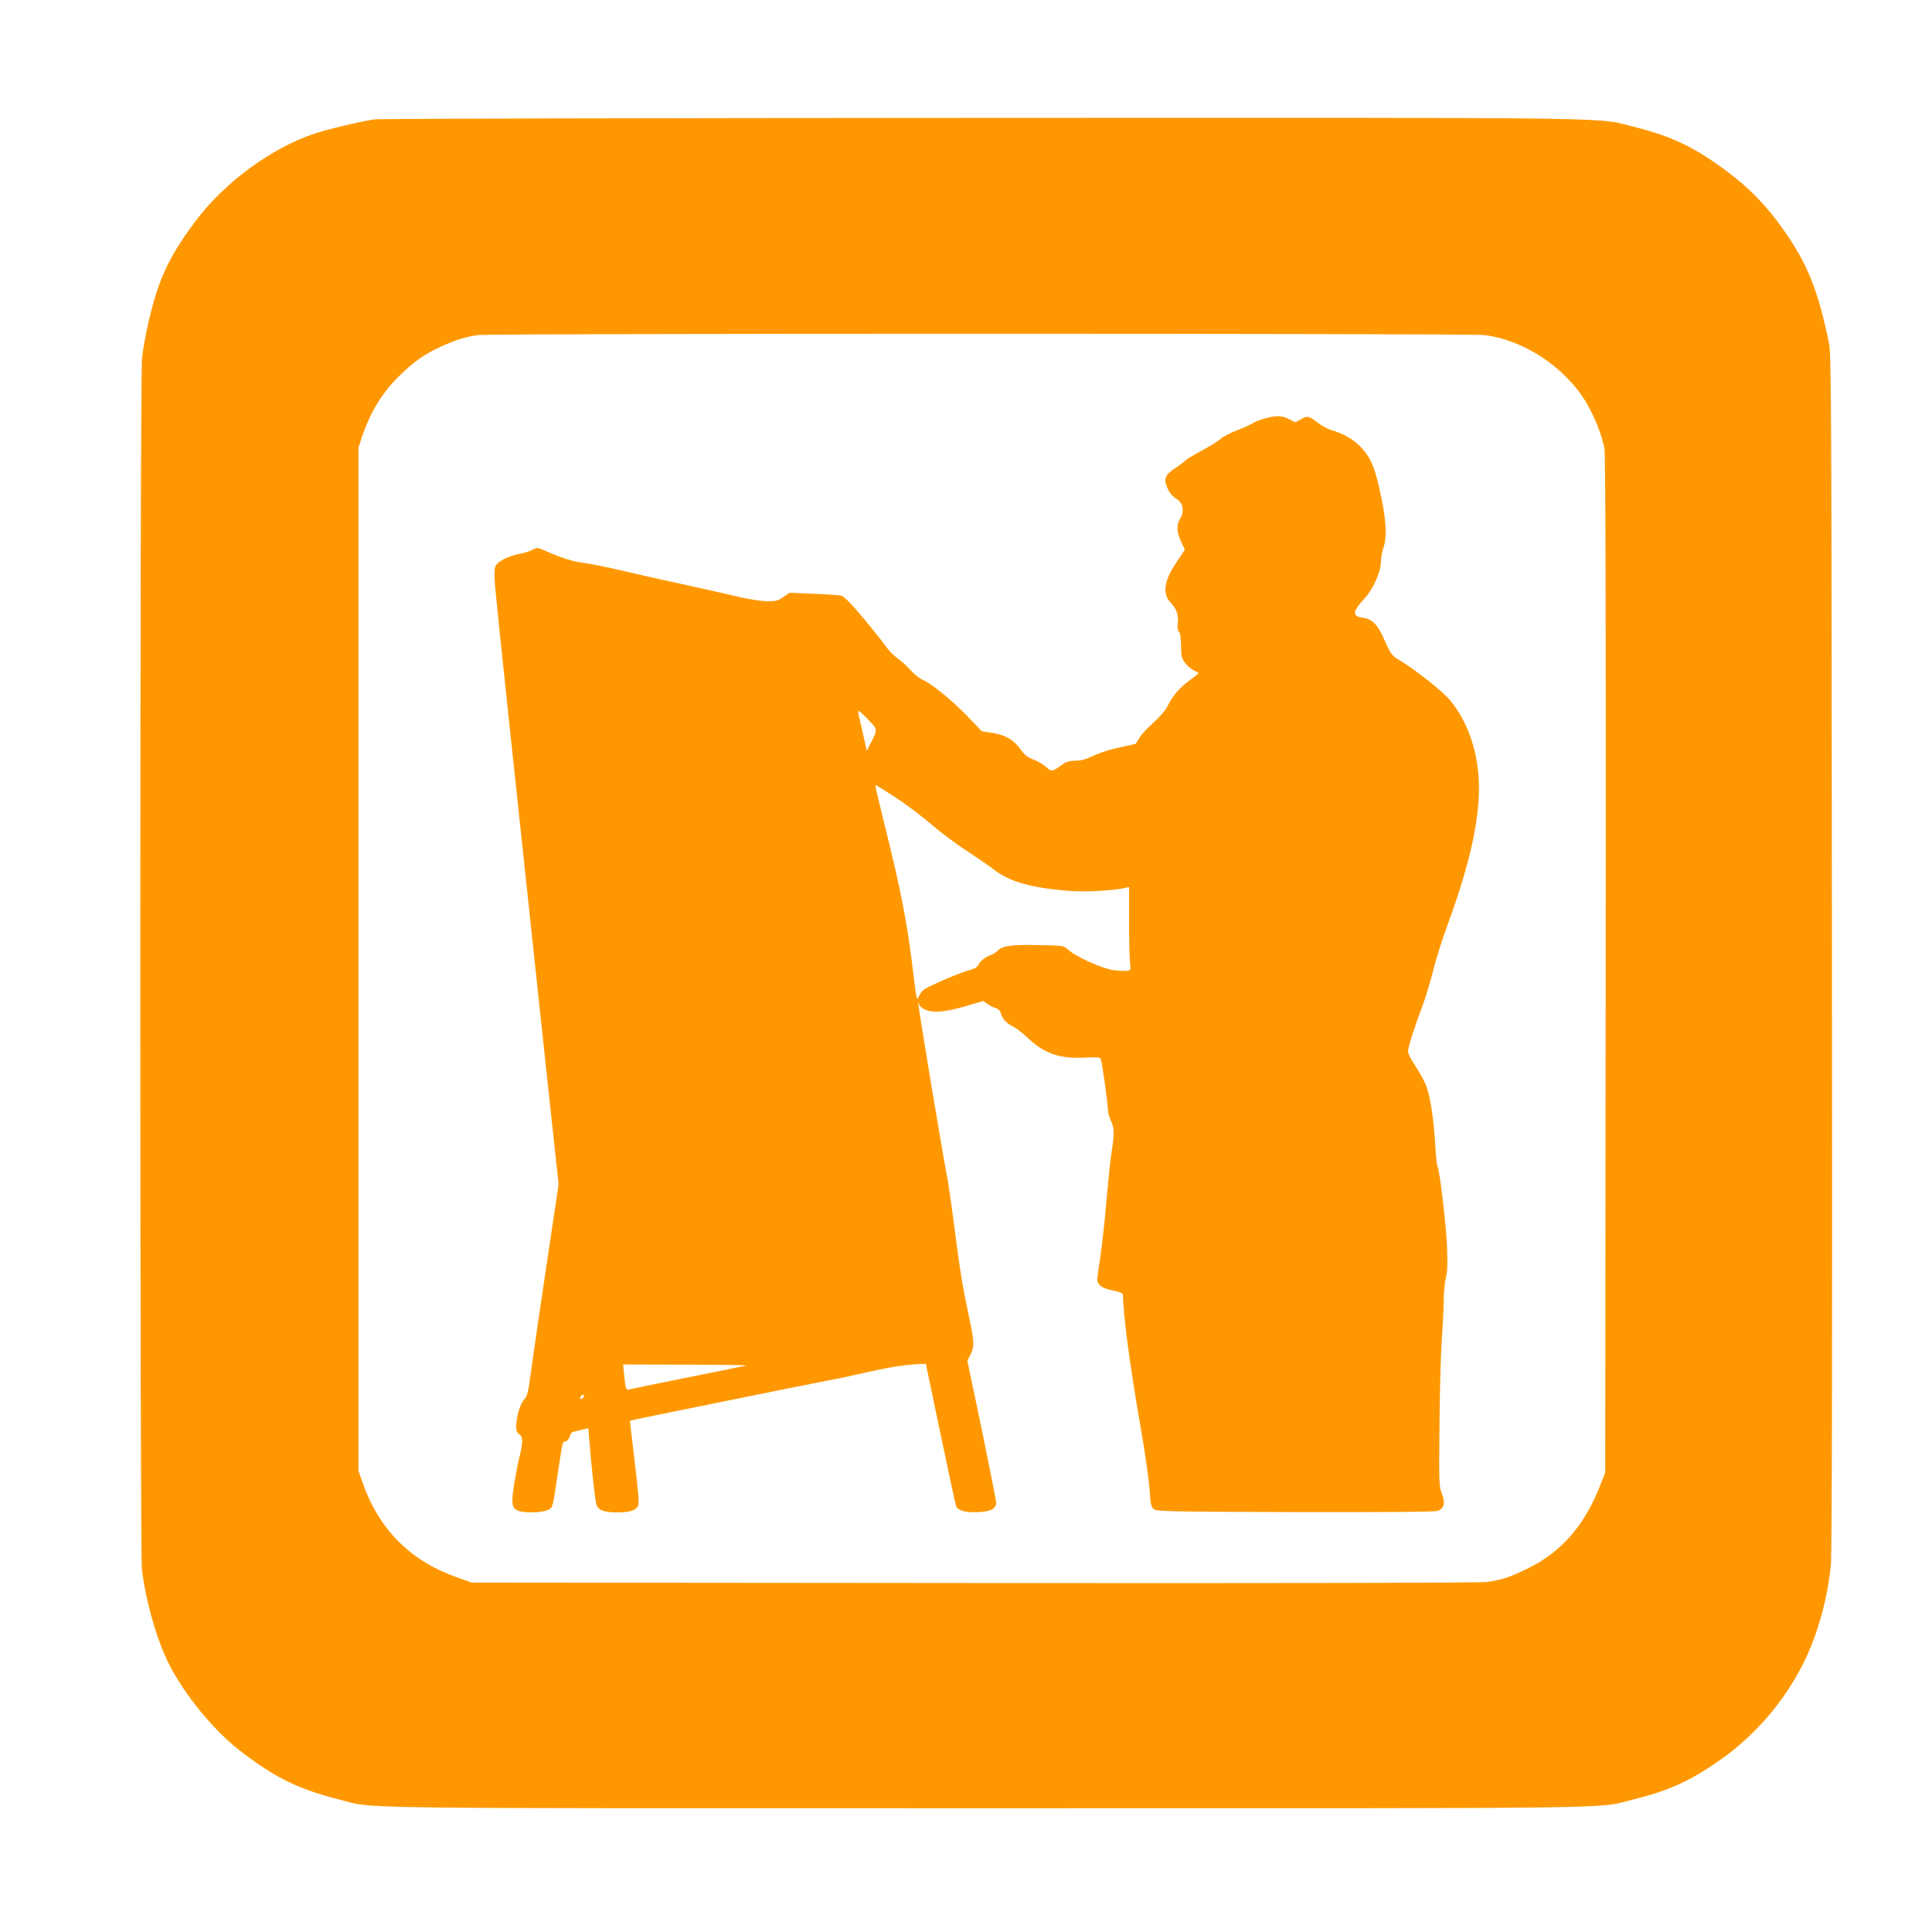
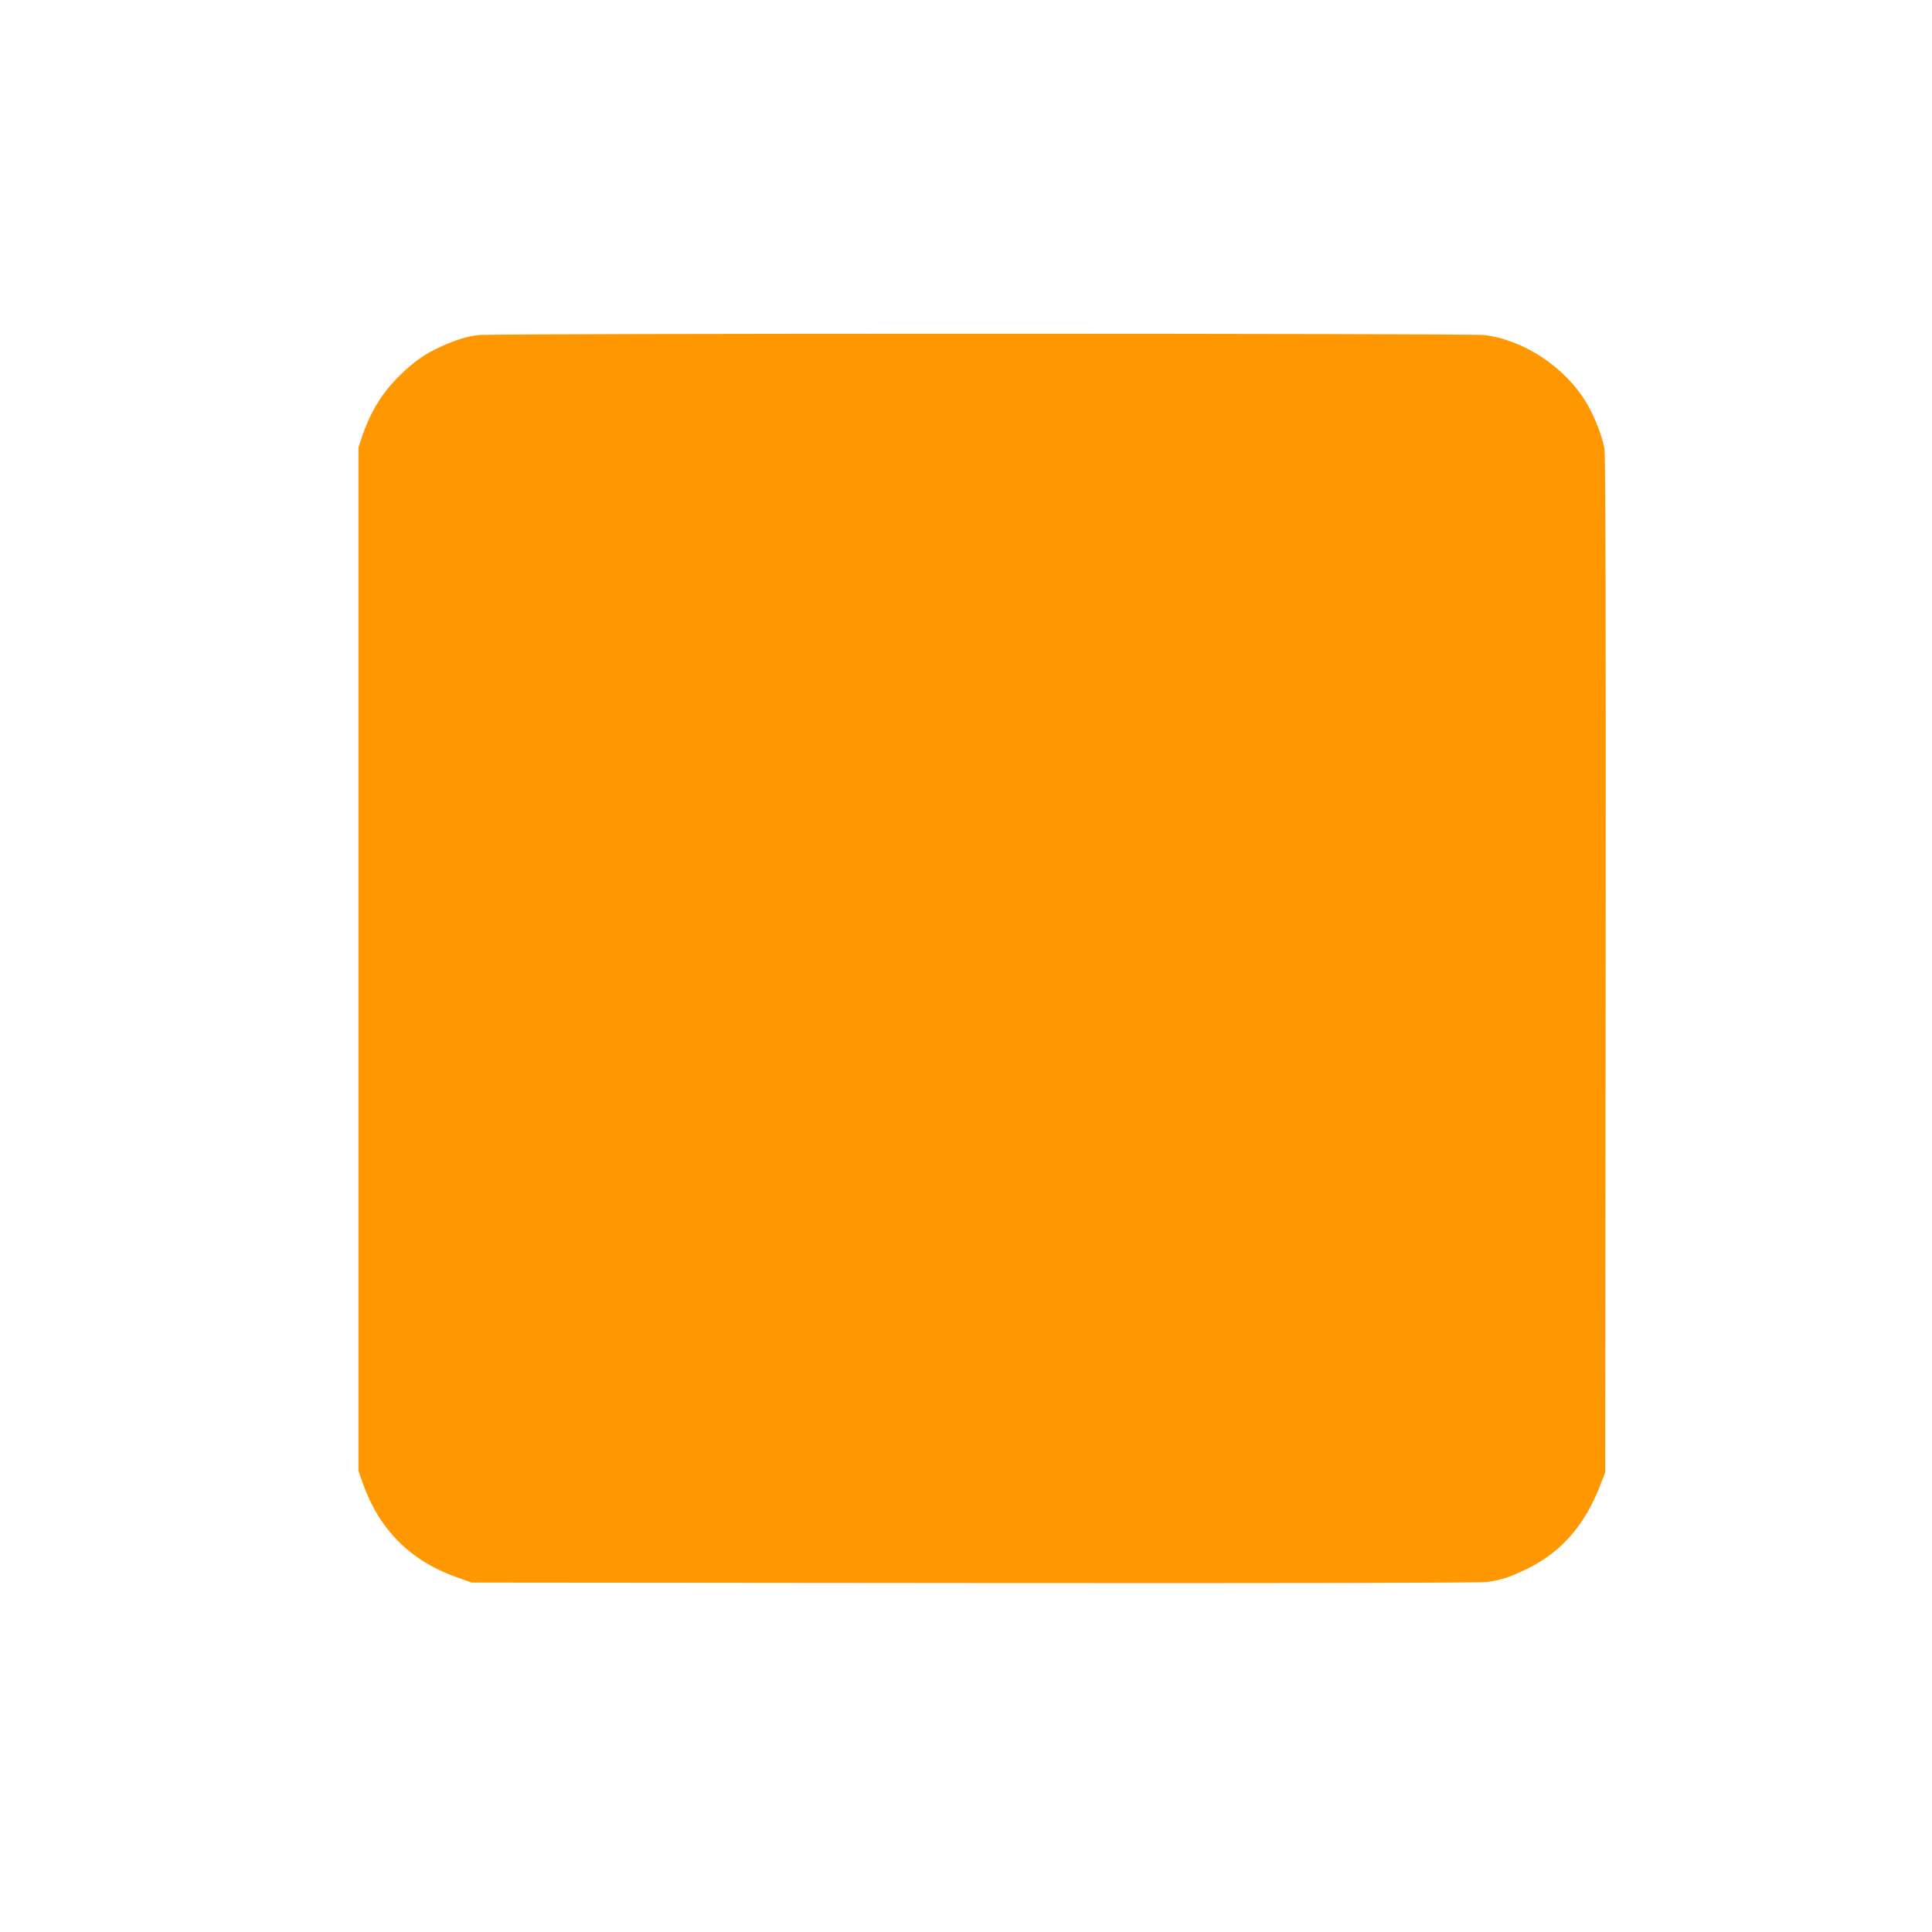
<svg xmlns="http://www.w3.org/2000/svg" version="1.0" width="1280pt" height="1280pt" viewBox="0 0 1280 1280" preserveAspectRatio="xMidYMid meet">
  <g transform="translate(0,1280) scale(0.1,-0.1)" fill="#ff9800" stroke="none">
-     <path d="M2479 12009 c-87 -13 -312 -66 -397 -95 -284 -94 -596 -324 -786 -578 -177 -236 -246 -384 -311 -666 -19 -80 -39 -189 -44 -242 -15 -133 -15 -7896 -1 -8022 24 -209 99 -472 179 -630 105 -206 294 -437 466 -571 230 -179 389 -258 654 -325 258 -65 -91 -60 4296 -60 4372 0 4031 -5 4290 59 230 57 372 121 569 259 234 164 428 390 556 647 92 185 158 422 180 647 7 69 10 1412 7 4058 -3 3717 -4 3960 -20 4040 -73 350 -141 521 -304 752 -104 149 -224 273 -364 377 -217 163 -371 237 -609 297 -279 69 80 64 -4320 63 -2192 -1 -4010 -5 -4041 -10z m7354 -1429 c260 -30 537 -213 677 -448 57 -97 107 -225 120 -307 7 -49 10 -1075 8 -3425 l-3 -3355 -29 -75 c-102 -269 -258 -450 -481 -560 -123 -60 -177 -78 -274 -91 -50 -6 -1237 -9 -3401 -7 l-3325 3 -104 37 c-304 109 -510 316 -618 623 l-28 80 0 3390 0 3390 23 70 c57 169 135 295 254 411 91 89 164 140 272 189 101 45 166 65 244 75 103 12 6560 12 6665 0z" />
-     <path d="M8386 10029 c-38 -10 -76 -24 -85 -32 -9 -7 -54 -28 -100 -46 -46 -17 -99 -44 -116 -60 -17 -15 -75 -51 -128 -79 -53 -29 -99 -56 -102 -62 -3 -5 -31 -26 -61 -46 -80 -53 -89 -77 -54 -149 12 -26 34 -49 54 -60 44 -24 55 -83 25 -131 -26 -42 -24 -88 6 -153 l25 -53 -55 -82 c-85 -126 -96 -212 -36 -273 36 -36 51 -80 44 -132 -4 -27 -1 -46 8 -57 9 -11 13 -44 14 -93 0 -69 3 -82 27 -113 15 -20 41 -42 58 -50 16 -7 30 -15 30 -18 0 -3 -26 -25 -59 -48 -67 -49 -108 -97 -144 -167 -15 -31 -52 -74 -95 -113 -39 -34 -81 -79 -93 -100 -12 -20 -23 -38 -24 -39 -1 -2 -48 -12 -104 -24 -59 -12 -133 -35 -174 -55 -53 -25 -85 -34 -123 -34 -39 0 -59 -6 -85 -25 -68 -49 -72 -50 -110 -15 -19 17 -56 38 -82 48 -37 13 -57 28 -83 64 -48 67 -98 97 -186 112 l-73 11 -100 104 c-104 107 -236 214 -294 238 -19 8 -55 37 -79 64 -25 28 -64 63 -88 79 -23 17 -56 50 -73 75 -16 24 -84 109 -150 189 -87 103 -129 145 -149 150 -15 3 -98 9 -184 12 l-157 7 -42 -29 c-37 -25 -49 -28 -113 -27 -40 1 -127 15 -201 33 -71 17 -233 53 -360 81 -126 27 -304 67 -395 89 -91 21 -203 44 -249 50 -82 11 -147 32 -259 81 -51 22 -54 23 -85 6 -18 -9 -57 -22 -87 -27 -73 -14 -142 -49 -157 -80 -8 -18 -9 -56 -2 -145 9 -109 123 -1187 339 -3201 l81 -750 -80 -535 c-44 -294 -90 -608 -102 -699 -19 -145 -25 -168 -46 -192 -27 -28 -53 -117 -53 -180 0 -27 6 -41 20 -50 25 -16 26 -49 1 -153 -11 -44 -27 -129 -36 -189 -19 -121 -14 -149 31 -166 38 -15 150 -12 188 4 39 16 36 4 71 241 32 214 32 215 50 215 9 0 21 12 27 27 7 16 13 30 15 32 1 2 27 9 57 16 l54 13 6 -77 c14 -176 38 -398 47 -428 13 -39 48 -53 139 -53 81 0 124 13 138 44 7 17 1 92 -23 292 -18 148 -32 270 -31 272 3 2 1050 215 1297 263 80 15 204 41 275 58 141 32 249 49 334 53 l54 2 96 -459 c53 -253 100 -470 104 -482 10 -31 64 -46 151 -41 80 4 115 23 115 63 0 12 -43 228 -95 481 l-96 459 21 41 c26 53 25 83 -6 229 -47 223 -64 327 -99 599 -19 149 -40 294 -45 321 -36 184 -200 1170 -196 1179 2 6 5 3 5 -6 1 -10 16 -25 34 -34 50 -27 135 -21 272 19 l120 35 28 -20 c15 -11 40 -23 54 -27 18 -5 29 -17 34 -35 10 -37 35 -64 81 -87 21 -11 60 -41 88 -67 116 -111 215 -147 382 -139 93 4 108 2 112 -12 9 -29 46 -295 46 -331 0 -20 9 -53 20 -75 23 -46 24 -87 5 -205 -8 -47 -23 -195 -35 -330 -11 -135 -30 -300 -40 -367 -11 -68 -20 -134 -20 -148 0 -38 31 -61 104 -75 48 -10 66 -18 66 -29 1 -132 47 -476 115 -866 30 -170 57 -361 61 -422 6 -94 10 -115 26 -130 19 -17 75 -18 938 -21 591 -1 927 1 944 8 44 16 53 52 29 113 -19 50 -20 69 -16 462 2 226 9 475 15 555 6 80 12 195 13 255 0 61 7 132 14 159 11 37 12 87 8 205 -6 150 -49 509 -63 533 -4 6 -11 70 -15 142 -10 169 -32 318 -59 390 -12 31 -45 92 -73 134 -35 52 -50 85 -48 102 4 36 47 169 93 289 21 57 54 165 73 240 18 75 63 217 100 316 150 409 215 717 202 955 -12 201 -77 381 -186 516 -49 61 -229 204 -340 271 -50 30 -57 39 -94 123 -49 111 -81 146 -142 156 -79 11 -78 38 8 132 55 61 105 174 106 237 0 28 7 70 16 95 24 64 20 167 -10 317 -42 209 -68 275 -141 353 -45 48 -115 88 -194 111 -25 7 -67 30 -93 51 -56 44 -68 45 -112 18 -33 -20 -33 -20 -67 -1 -49 28 -85 31 -162 10z m-2632 -1999 c63 -66 63 -59 9 -164 l-20 -40 -23 100 c-12 54 -25 114 -30 132 -5 17 -5 32 -1 32 5 0 34 -27 65 -60z m186 -518 c63 -41 164 -117 225 -169 60 -53 168 -134 240 -180 71 -47 156 -105 188 -130 94 -73 239 -114 470 -134 117 -10 293 -2 385 17 l32 7 0 -215 c0 -118 3 -242 6 -276 6 -58 6 -60 -17 -64 -13 -2 -53 0 -89 4 -74 9 -254 90 -303 136 -28 26 -32 27 -170 30 -191 5 -263 -3 -293 -33 -13 -13 -34 -27 -46 -31 -35 -10 -72 -39 -87 -67 -9 -17 -27 -27 -61 -35 -50 -12 -254 -99 -297 -127 -13 -9 -29 -30 -36 -47 -12 -30 -14 -24 -31 112 -45 380 -81 564 -201 1049 -30 122 -55 226 -55 232 0 12 -7 16 140 -79z m-995 -3759 c-11 -3 -186 -38 -390 -79 -203 -41 -378 -77 -387 -80 -20 -6 -24 7 -33 99 l-7 67 419 -1 c230 -1 409 -3 398 -6z m-1077 -205 c-2 -6 -10 -14 -16 -16 -7 -2 -10 2 -6 12 7 18 28 22 22 4z" />
+     <path d="M2479 12009 z m7354 -1429 c260 -30 537 -213 677 -448 57 -97 107 -225 120 -307 7 -49 10 -1075 8 -3425 l-3 -3355 -29 -75 c-102 -269 -258 -450 -481 -560 -123 -60 -177 -78 -274 -91 -50 -6 -1237 -9 -3401 -7 l-3325 3 -104 37 c-304 109 -510 316 -618 623 l-28 80 0 3390 0 3390 23 70 c57 169 135 295 254 411 91 89 164 140 272 189 101 45 166 65 244 75 103 12 6560 12 6665 0z" />
  </g>
</svg>